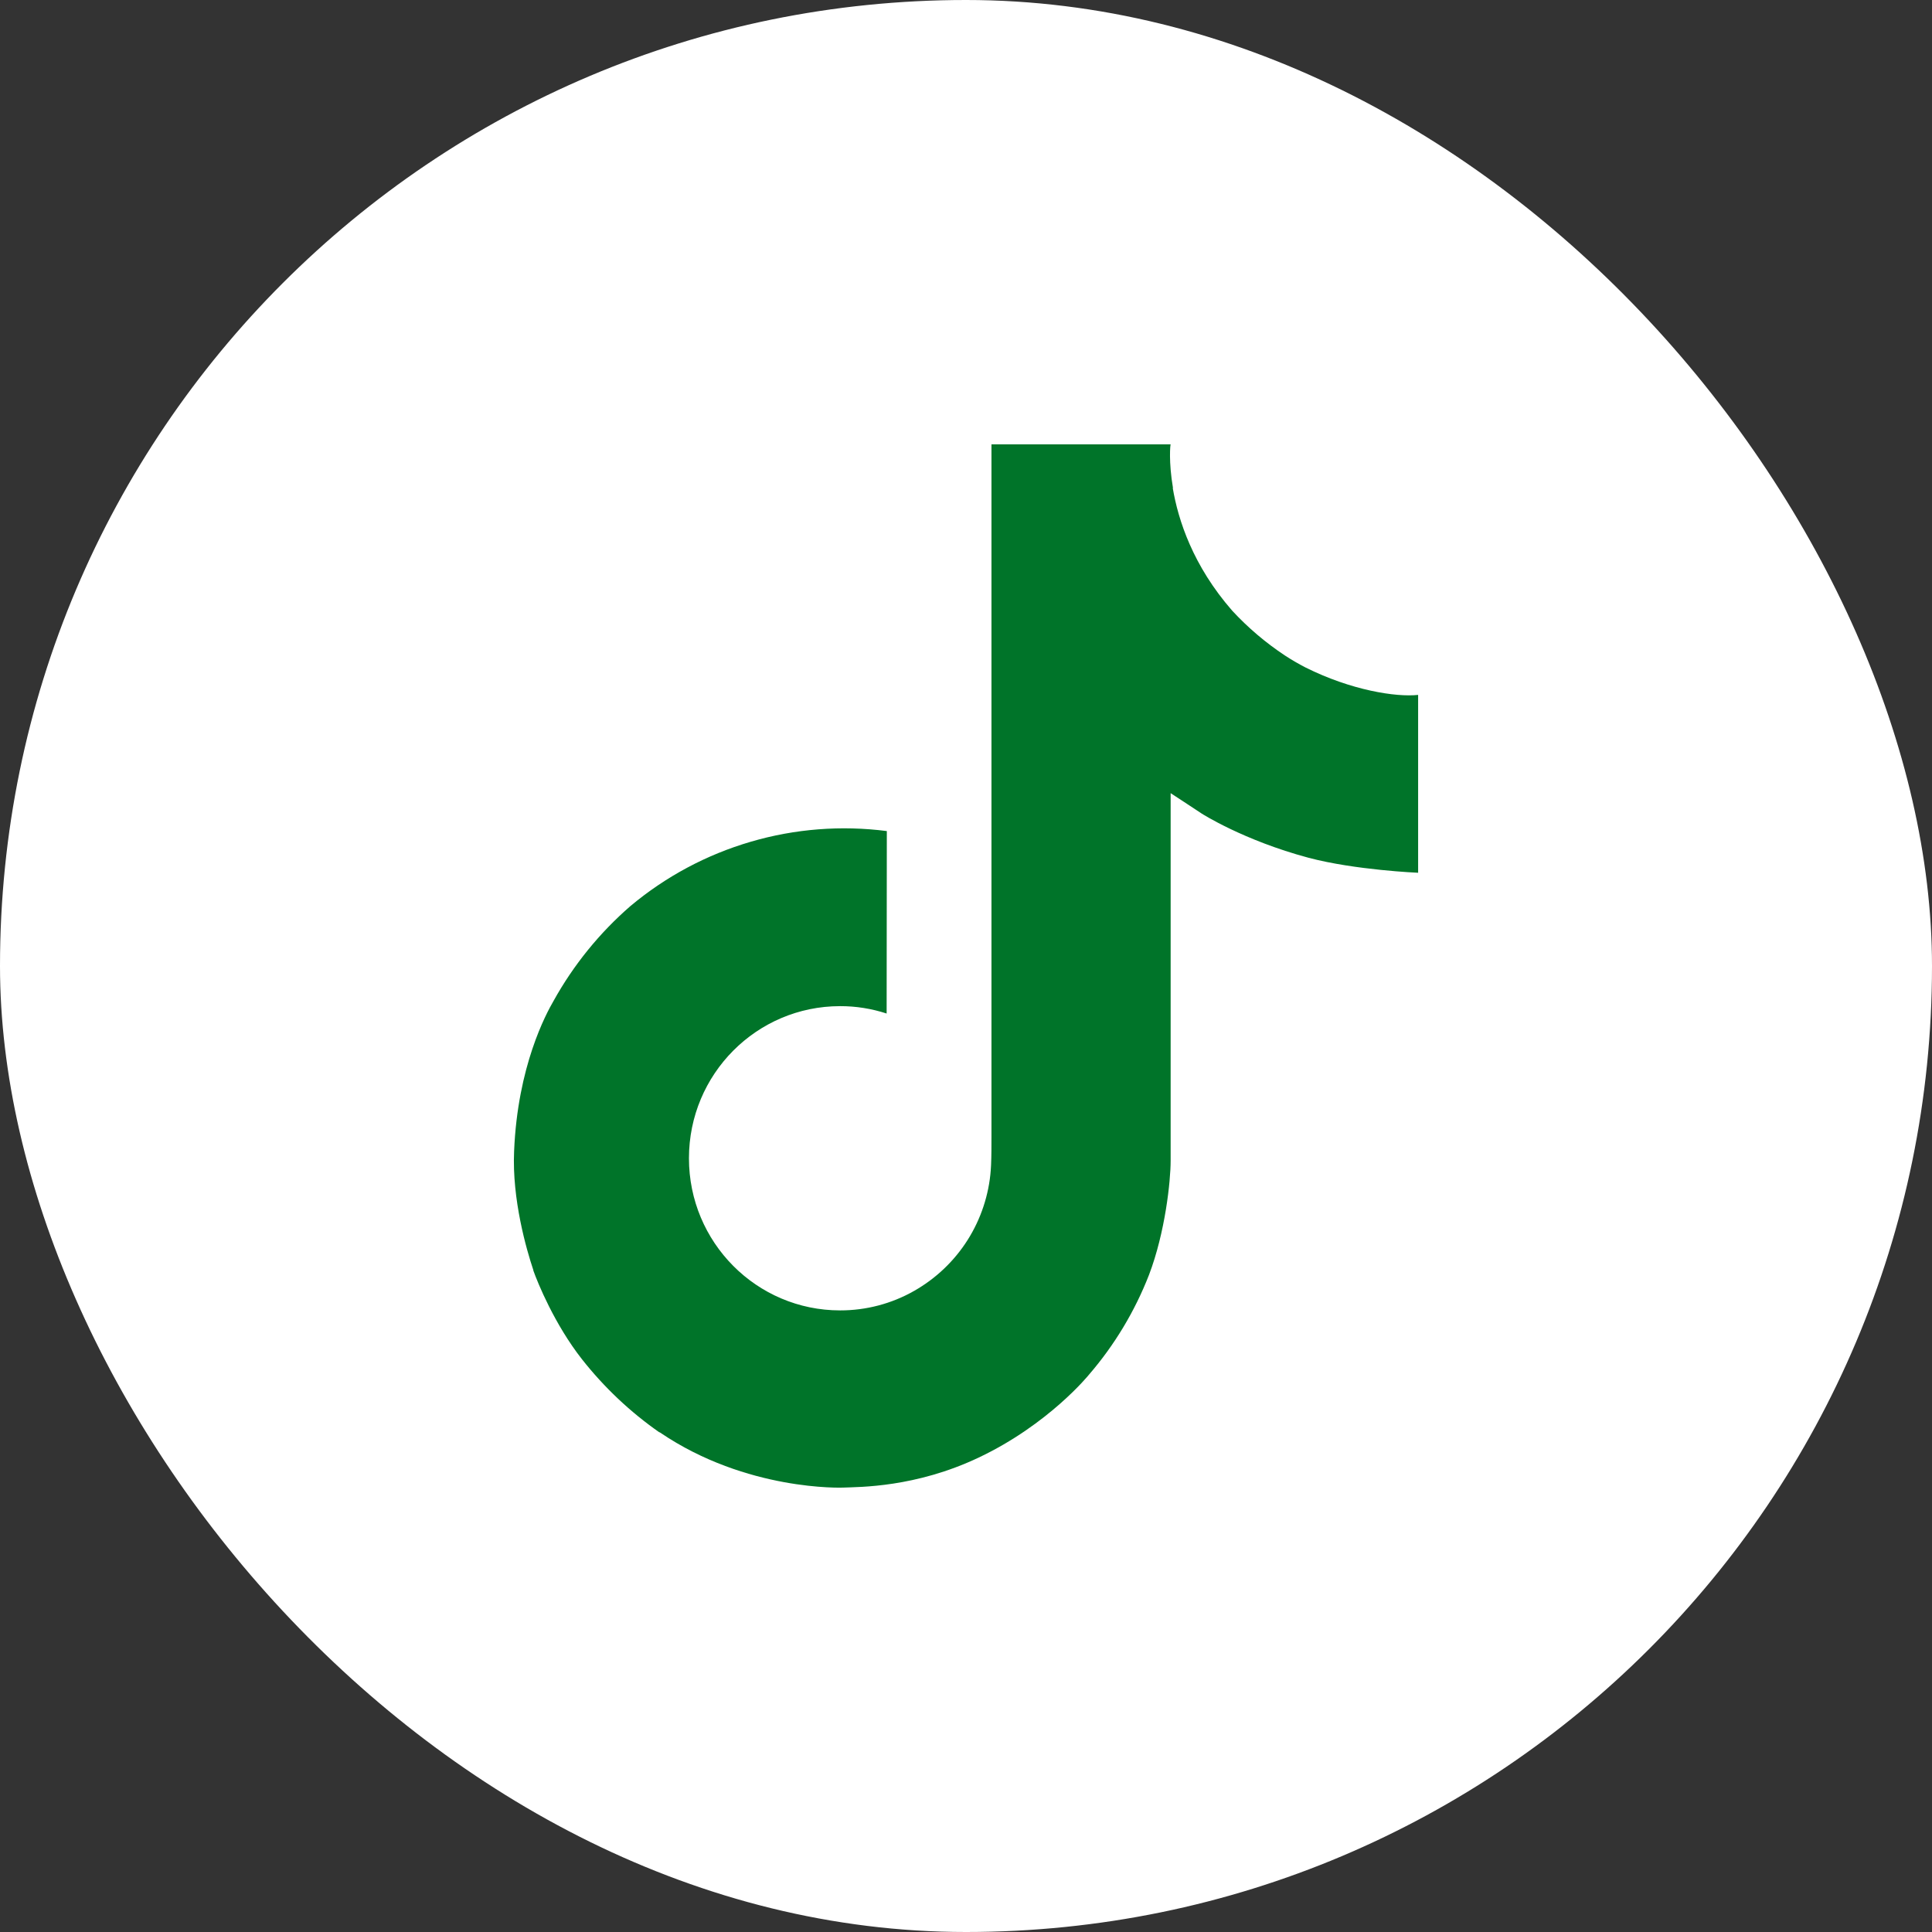
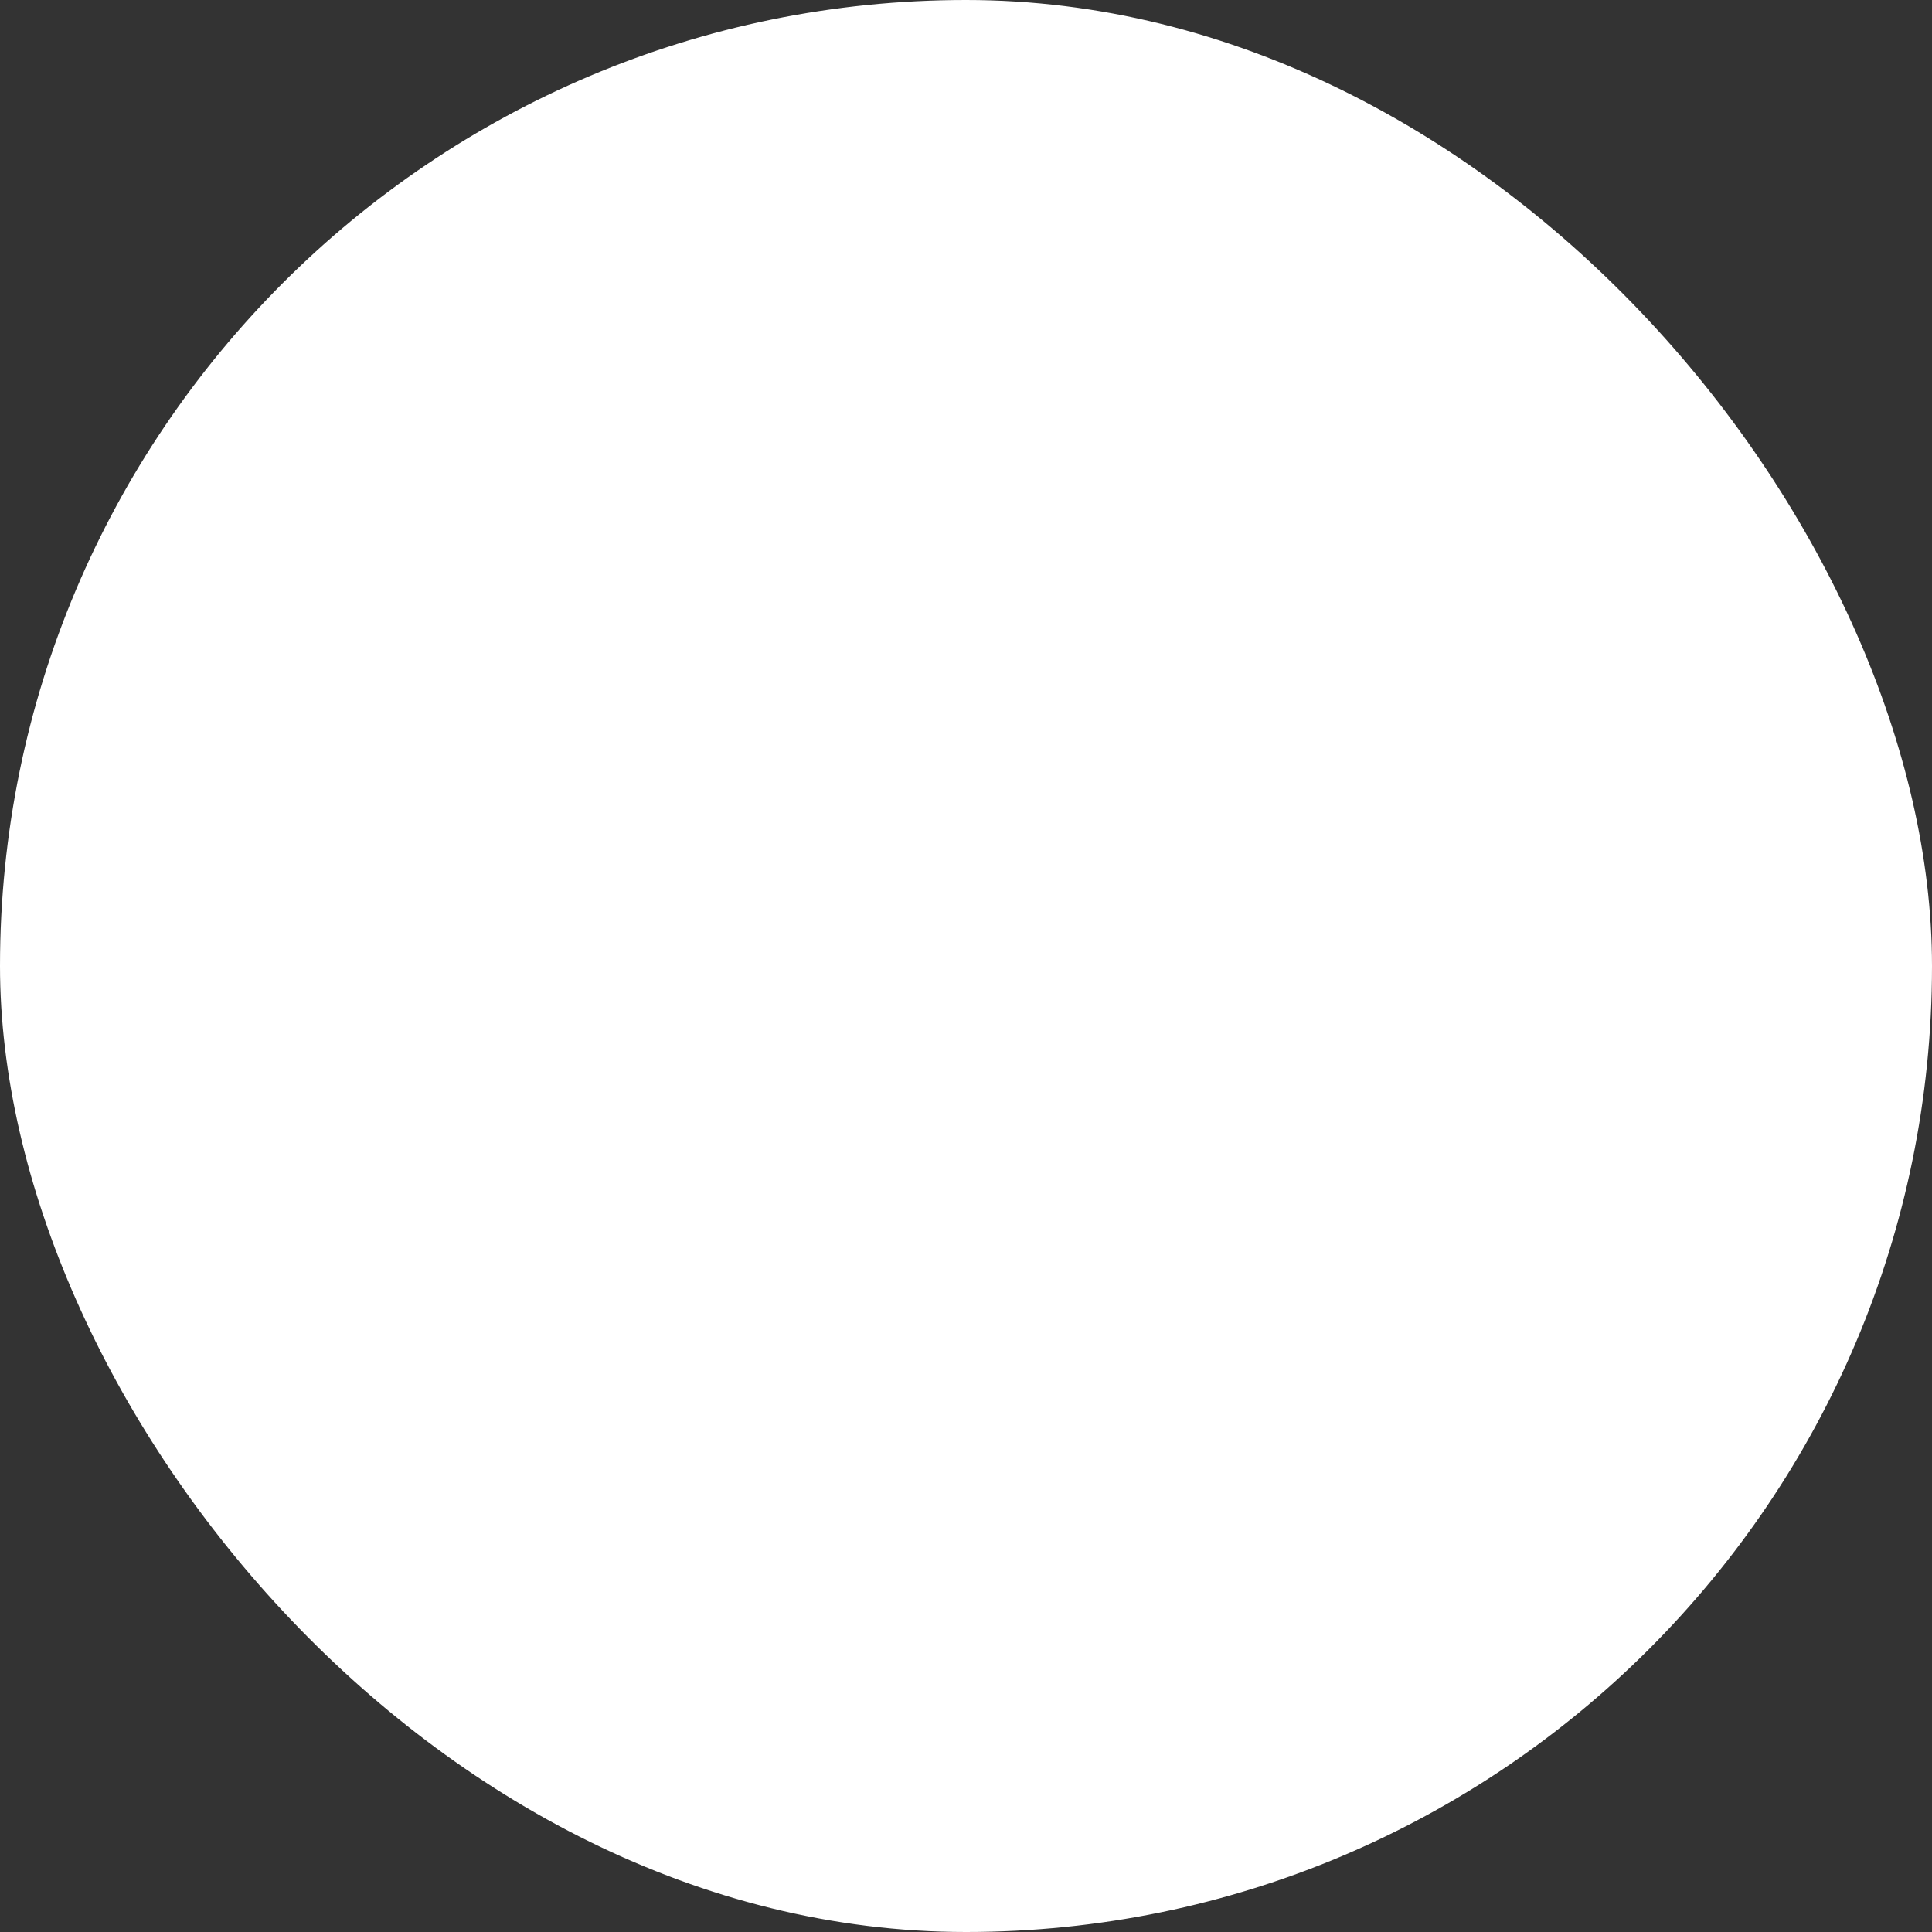
<svg xmlns="http://www.w3.org/2000/svg" width="50" height="50" viewBox="0 0 50 50" fill="none">
  <rect x="0" y="0" width="50" height="50" fill="#333333" stroke="none" />
  <rect width="50" height="50" rx="25" fill="white" />
-   <path d="M33.786 17.274C33.604 17.18 33.427 17.077 33.255 16.965C32.755 16.634 32.297 16.245 31.89 15.805C30.872 14.64 30.491 13.459 30.351 12.631H30.357C30.24 11.944 30.288 11.5 30.296 11.5H25.659V29.43C25.659 29.671 25.659 29.909 25.649 30.144C25.649 30.174 25.646 30.201 25.644 30.232C25.644 30.245 25.644 30.258 25.641 30.272V30.282C25.592 30.925 25.386 31.547 25.041 32.092C24.695 32.637 24.221 33.088 23.66 33.407C23.076 33.74 22.414 33.914 21.742 33.913C19.581 33.913 17.83 32.152 17.83 29.976C17.83 27.8 19.581 26.039 21.742 26.039C22.151 26.038 22.557 26.103 22.946 26.23L22.951 21.508C21.771 21.356 20.572 21.449 19.43 21.784C18.287 22.118 17.227 22.685 16.314 23.45C15.515 24.144 14.843 24.973 14.329 25.898C14.133 26.236 13.395 27.592 13.305 29.793C13.249 31.042 13.624 32.336 13.803 32.871V32.882C13.915 33.197 14.351 34.272 15.062 35.178C15.635 35.905 16.311 36.544 17.07 37.073V37.062L17.081 37.073C19.326 38.599 21.815 38.499 21.815 38.499C22.246 38.481 23.689 38.499 25.328 37.722C27.146 36.861 28.181 35.578 28.181 35.578C28.843 34.811 29.368 33.938 29.736 32.994C30.156 31.891 30.296 30.568 30.296 30.04V20.527C30.352 20.561 31.101 21.056 31.101 21.056C31.101 21.056 32.181 21.748 33.865 22.199C35.073 22.519 36.701 22.587 36.701 22.587V17.984C36.13 18.046 34.972 17.866 33.786 17.274Z" fill="#007429" />
</svg>